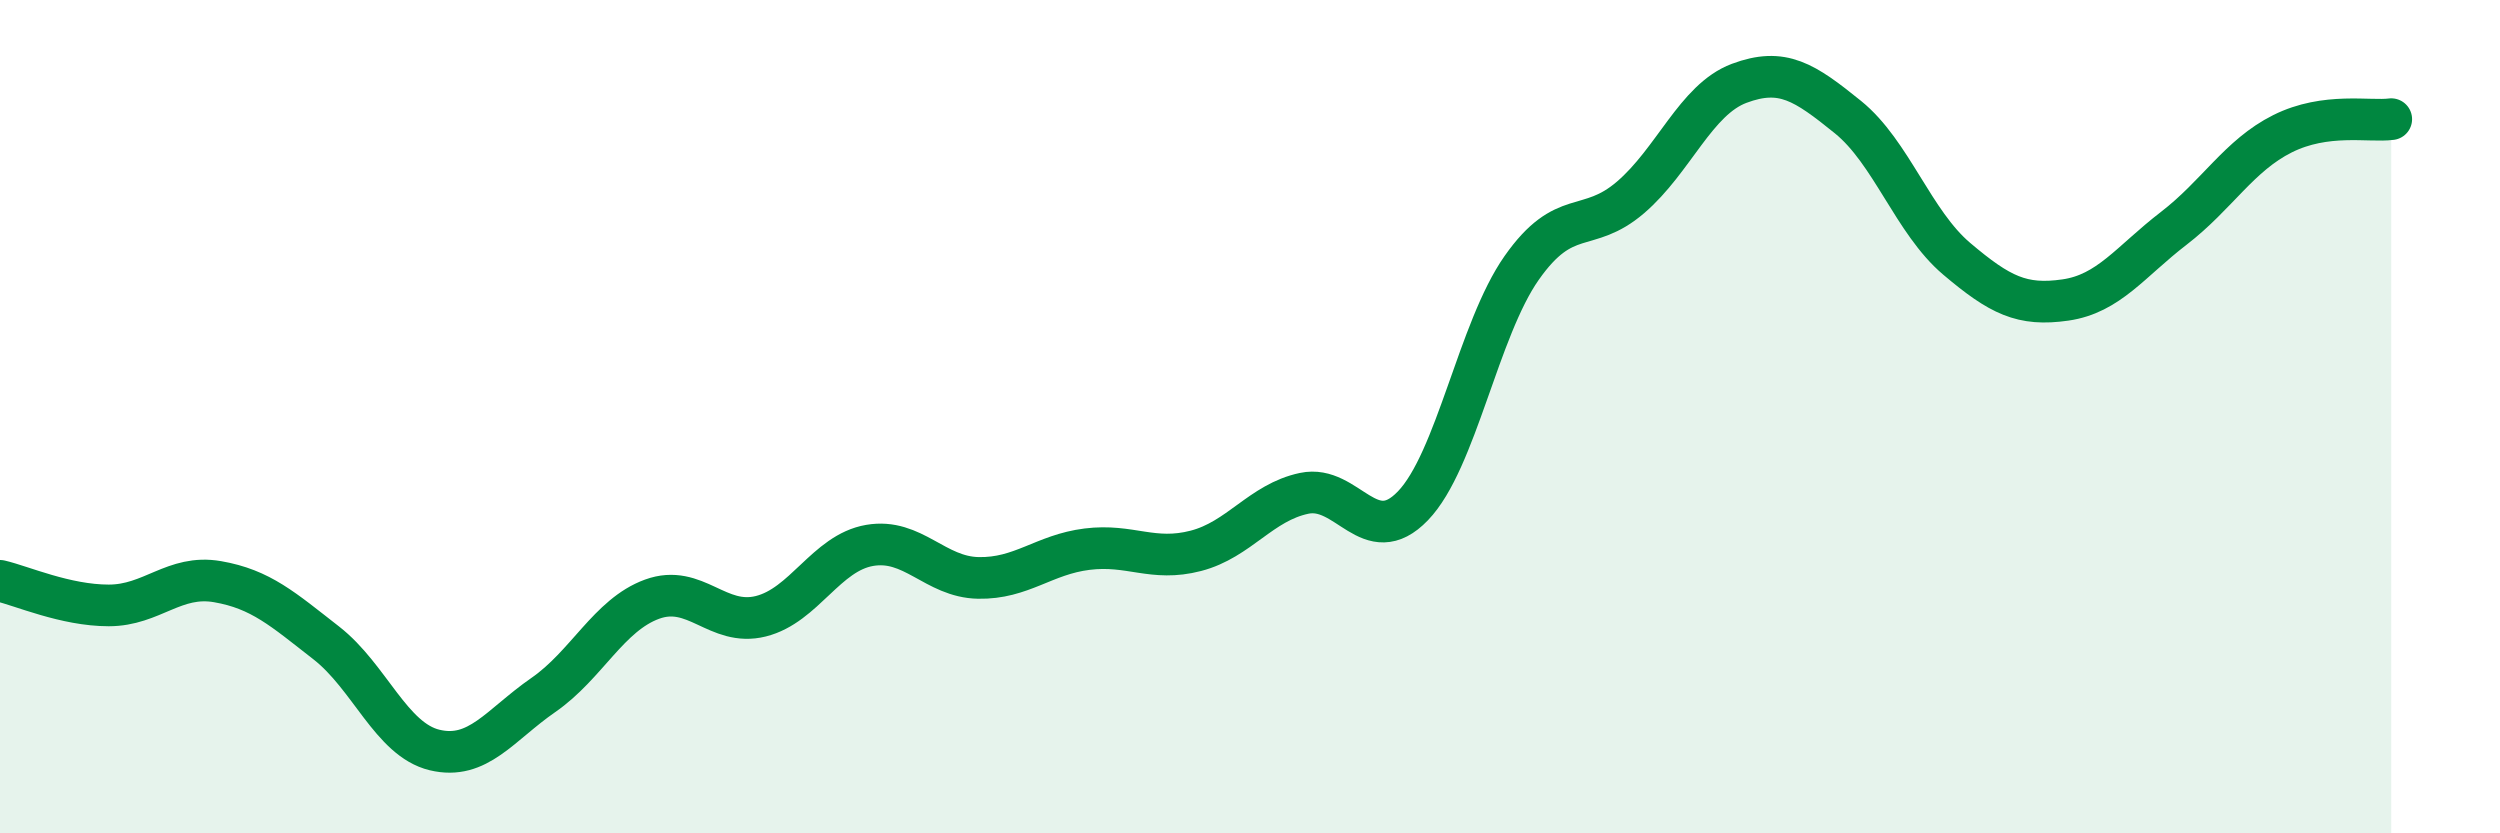
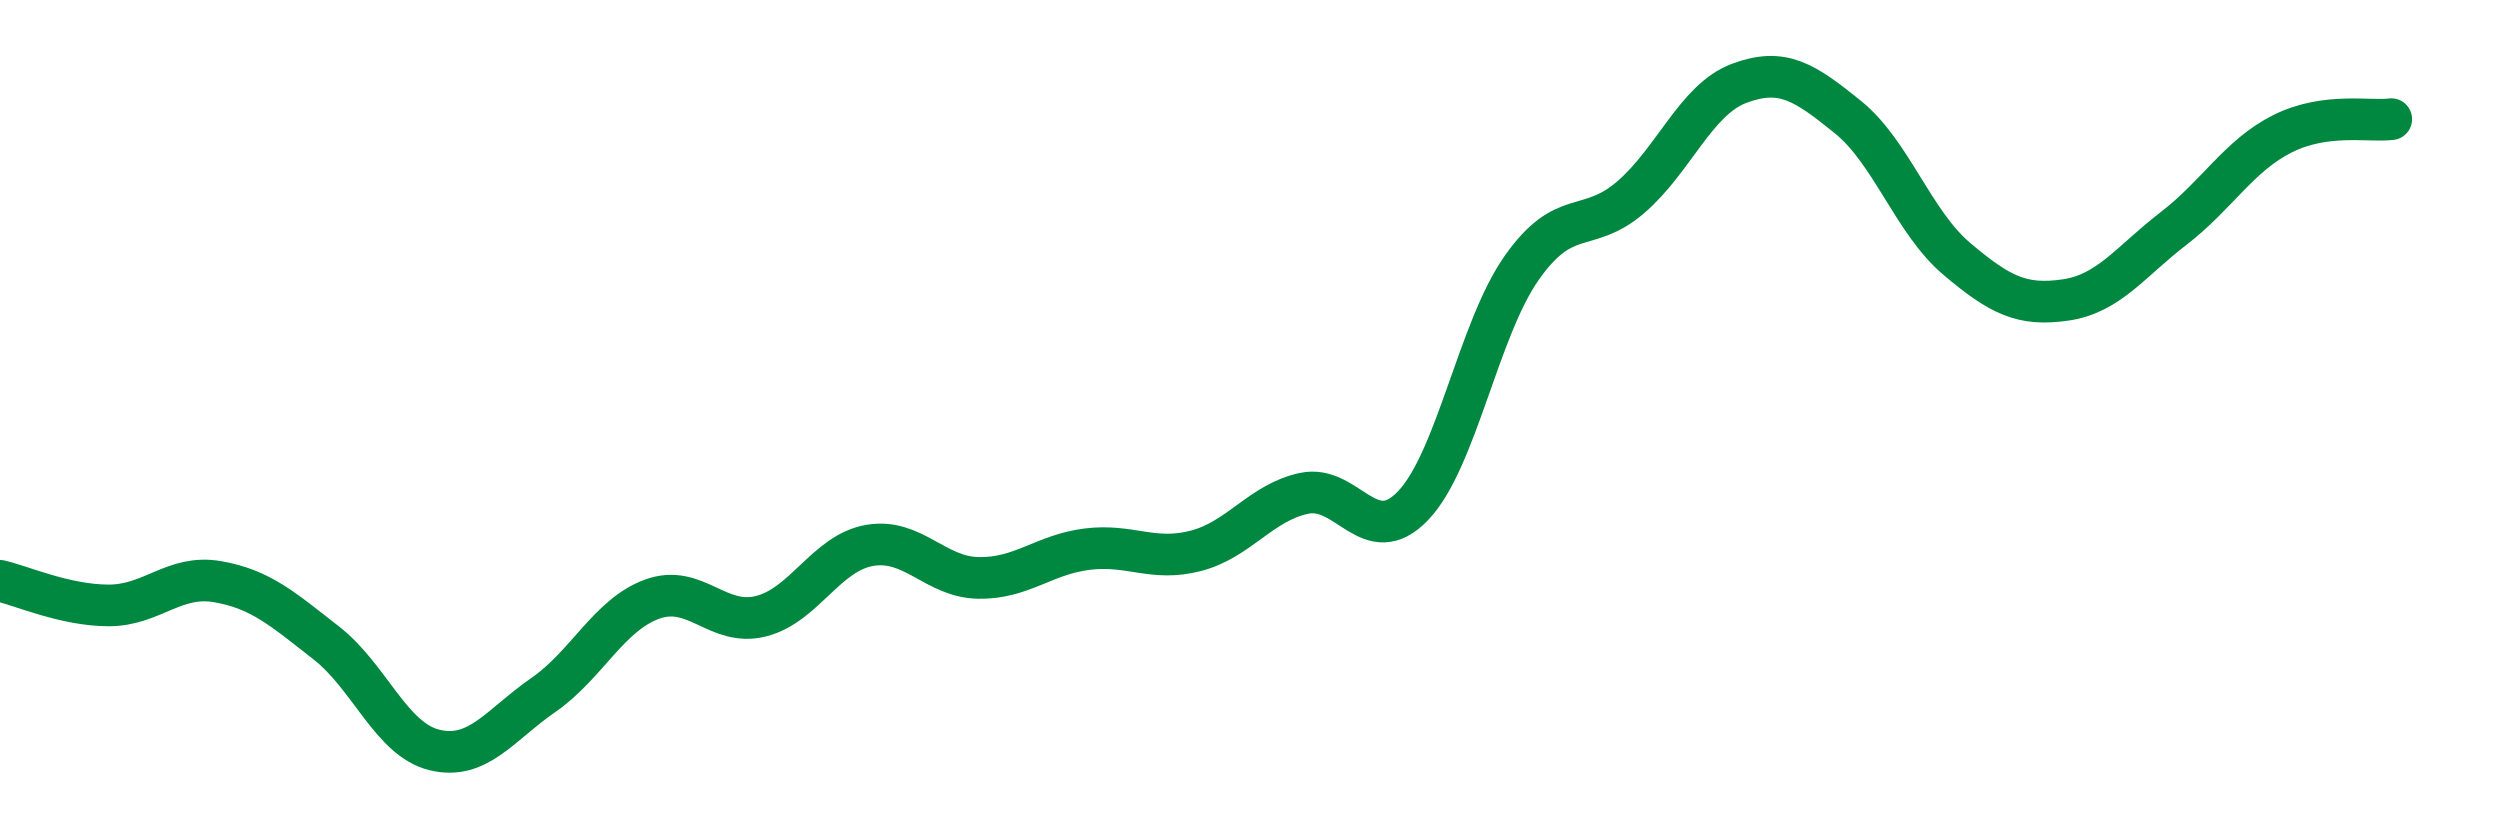
<svg xmlns="http://www.w3.org/2000/svg" width="60" height="20" viewBox="0 0 60 20">
-   <path d="M 0,13.94 C 0.52,14.06 1.57,14.53 2.61,14.53 C 3.65,14.53 4.18,13.78 5.22,13.96 C 6.26,14.14 6.79,14.62 7.83,15.43 C 8.87,16.24 9.39,17.75 10.43,18 C 11.47,18.25 12,17.4 13.04,16.68 C 14.08,15.96 14.61,14.76 15.65,14.38 C 16.69,14 17.22,15.05 18.26,14.79 C 19.3,14.53 19.83,13.27 20.87,13.09 C 21.91,12.91 22.44,13.85 23.48,13.87 C 24.52,13.89 25.05,13.31 26.09,13.18 C 27.13,13.05 27.66,13.49 28.7,13.22 C 29.74,12.95 30.26,12.06 31.3,11.84 C 32.34,11.62 32.87,13.22 33.91,12.14 C 34.95,11.06 35.48,7.91 36.52,6.43 C 37.56,4.95 38.09,5.63 39.13,4.74 C 40.17,3.85 40.7,2.39 41.74,2 C 42.78,1.61 43.31,1.97 44.35,2.81 C 45.39,3.65 45.92,5.33 46.96,6.21 C 48,7.09 48.53,7.35 49.57,7.2 C 50.61,7.05 51.13,6.28 52.17,5.48 C 53.21,4.68 53.74,3.73 54.78,3.21 C 55.82,2.69 56.87,2.93 57.39,2.86L57.39 20L0 20Z" fill="#008740" opacity="0.1" stroke-linecap="round" stroke-linejoin="round" />
  <path d="M 0,13.94 C 0.52,14.06 1.57,14.53 2.61,14.53 C 3.65,14.53 4.18,13.78 5.22,13.96 C 6.26,14.14 6.79,14.62 7.83,15.43 C 8.87,16.24 9.39,17.75 10.43,18 C 11.47,18.25 12,17.4 13.04,16.68 C 14.08,15.96 14.61,14.76 15.65,14.38 C 16.69,14 17.22,15.05 18.26,14.79 C 19.3,14.53 19.83,13.27 20.87,13.09 C 21.91,12.91 22.44,13.85 23.48,13.87 C 24.52,13.89 25.05,13.31 26.09,13.18 C 27.13,13.05 27.66,13.49 28.7,13.22 C 29.74,12.95 30.26,12.06 31.3,11.84 C 32.34,11.62 32.87,13.22 33.91,12.14 C 34.95,11.06 35.48,7.91 36.52,6.43 C 37.56,4.95 38.09,5.63 39.13,4.74 C 40.17,3.85 40.7,2.39 41.74,2 C 42.78,1.61 43.31,1.97 44.35,2.81 C 45.39,3.65 45.92,5.33 46.96,6.21 C 48,7.09 48.53,7.35 49.57,7.2 C 50.61,7.05 51.13,6.28 52.17,5.48 C 53.21,4.68 53.74,3.73 54.78,3.21 C 55.82,2.69 56.87,2.93 57.39,2.86" stroke="#008740" stroke-width="1" fill="none" stroke-linecap="round" stroke-linejoin="round" />
</svg>